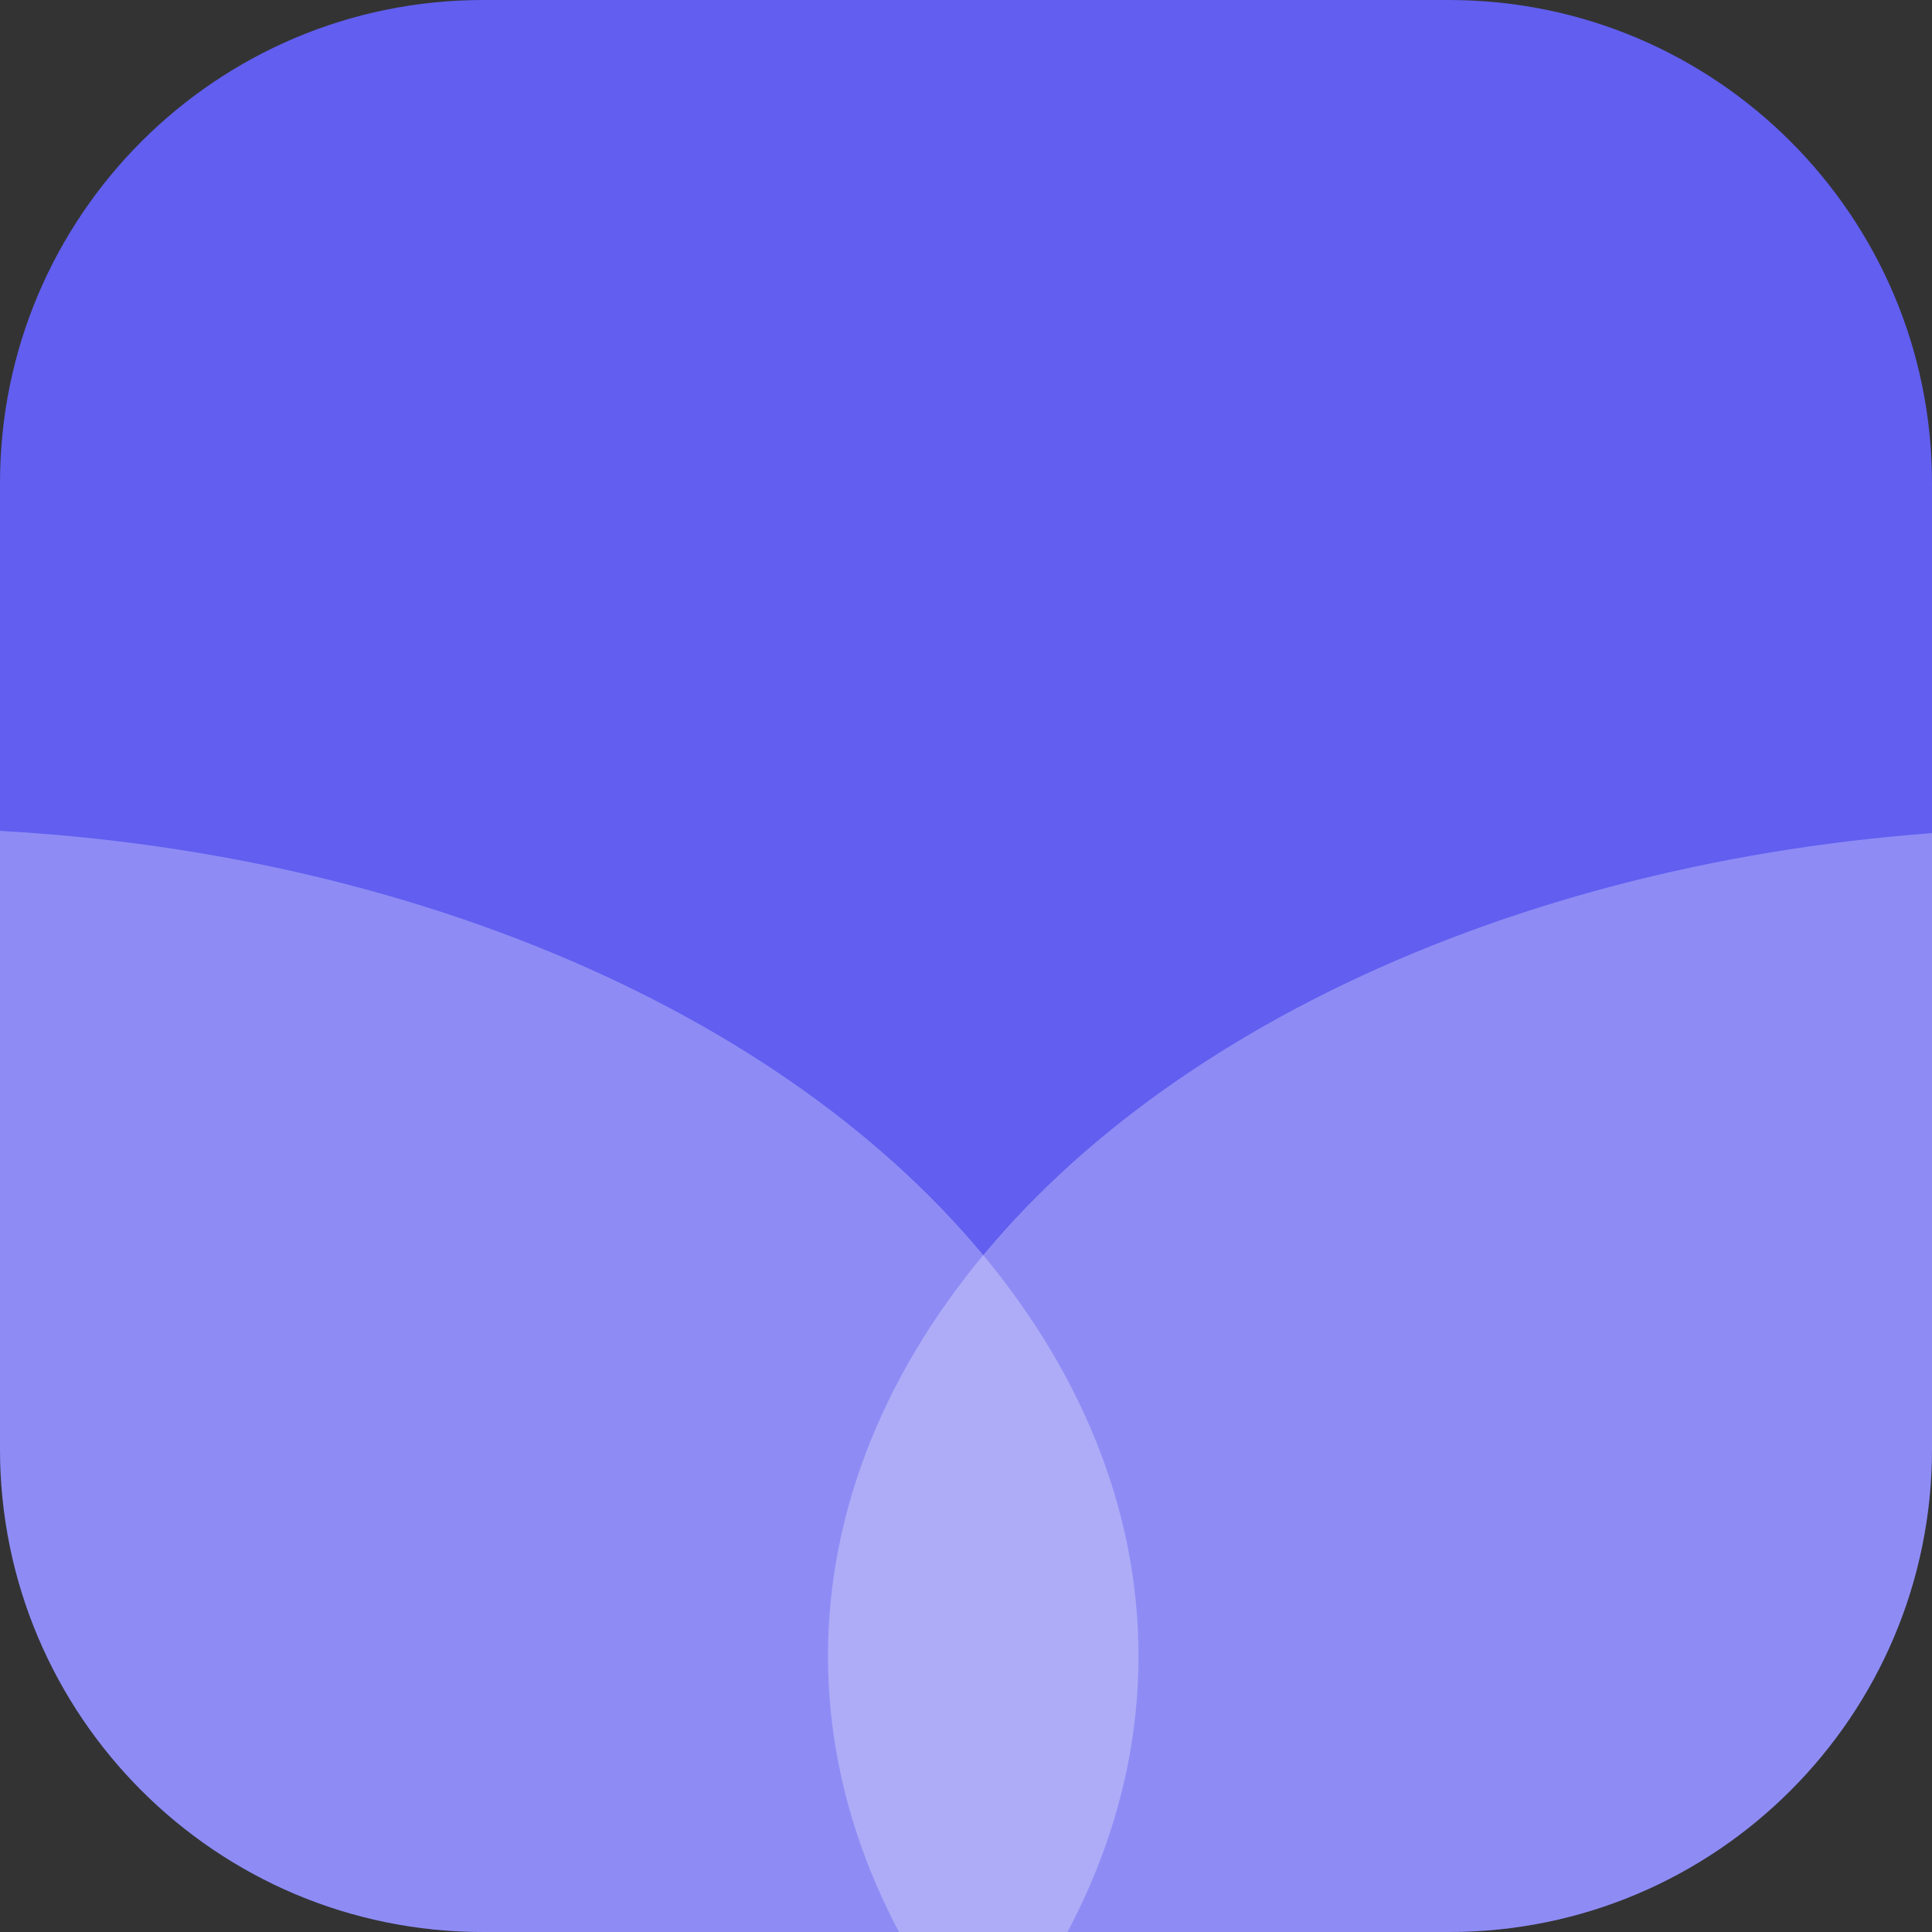
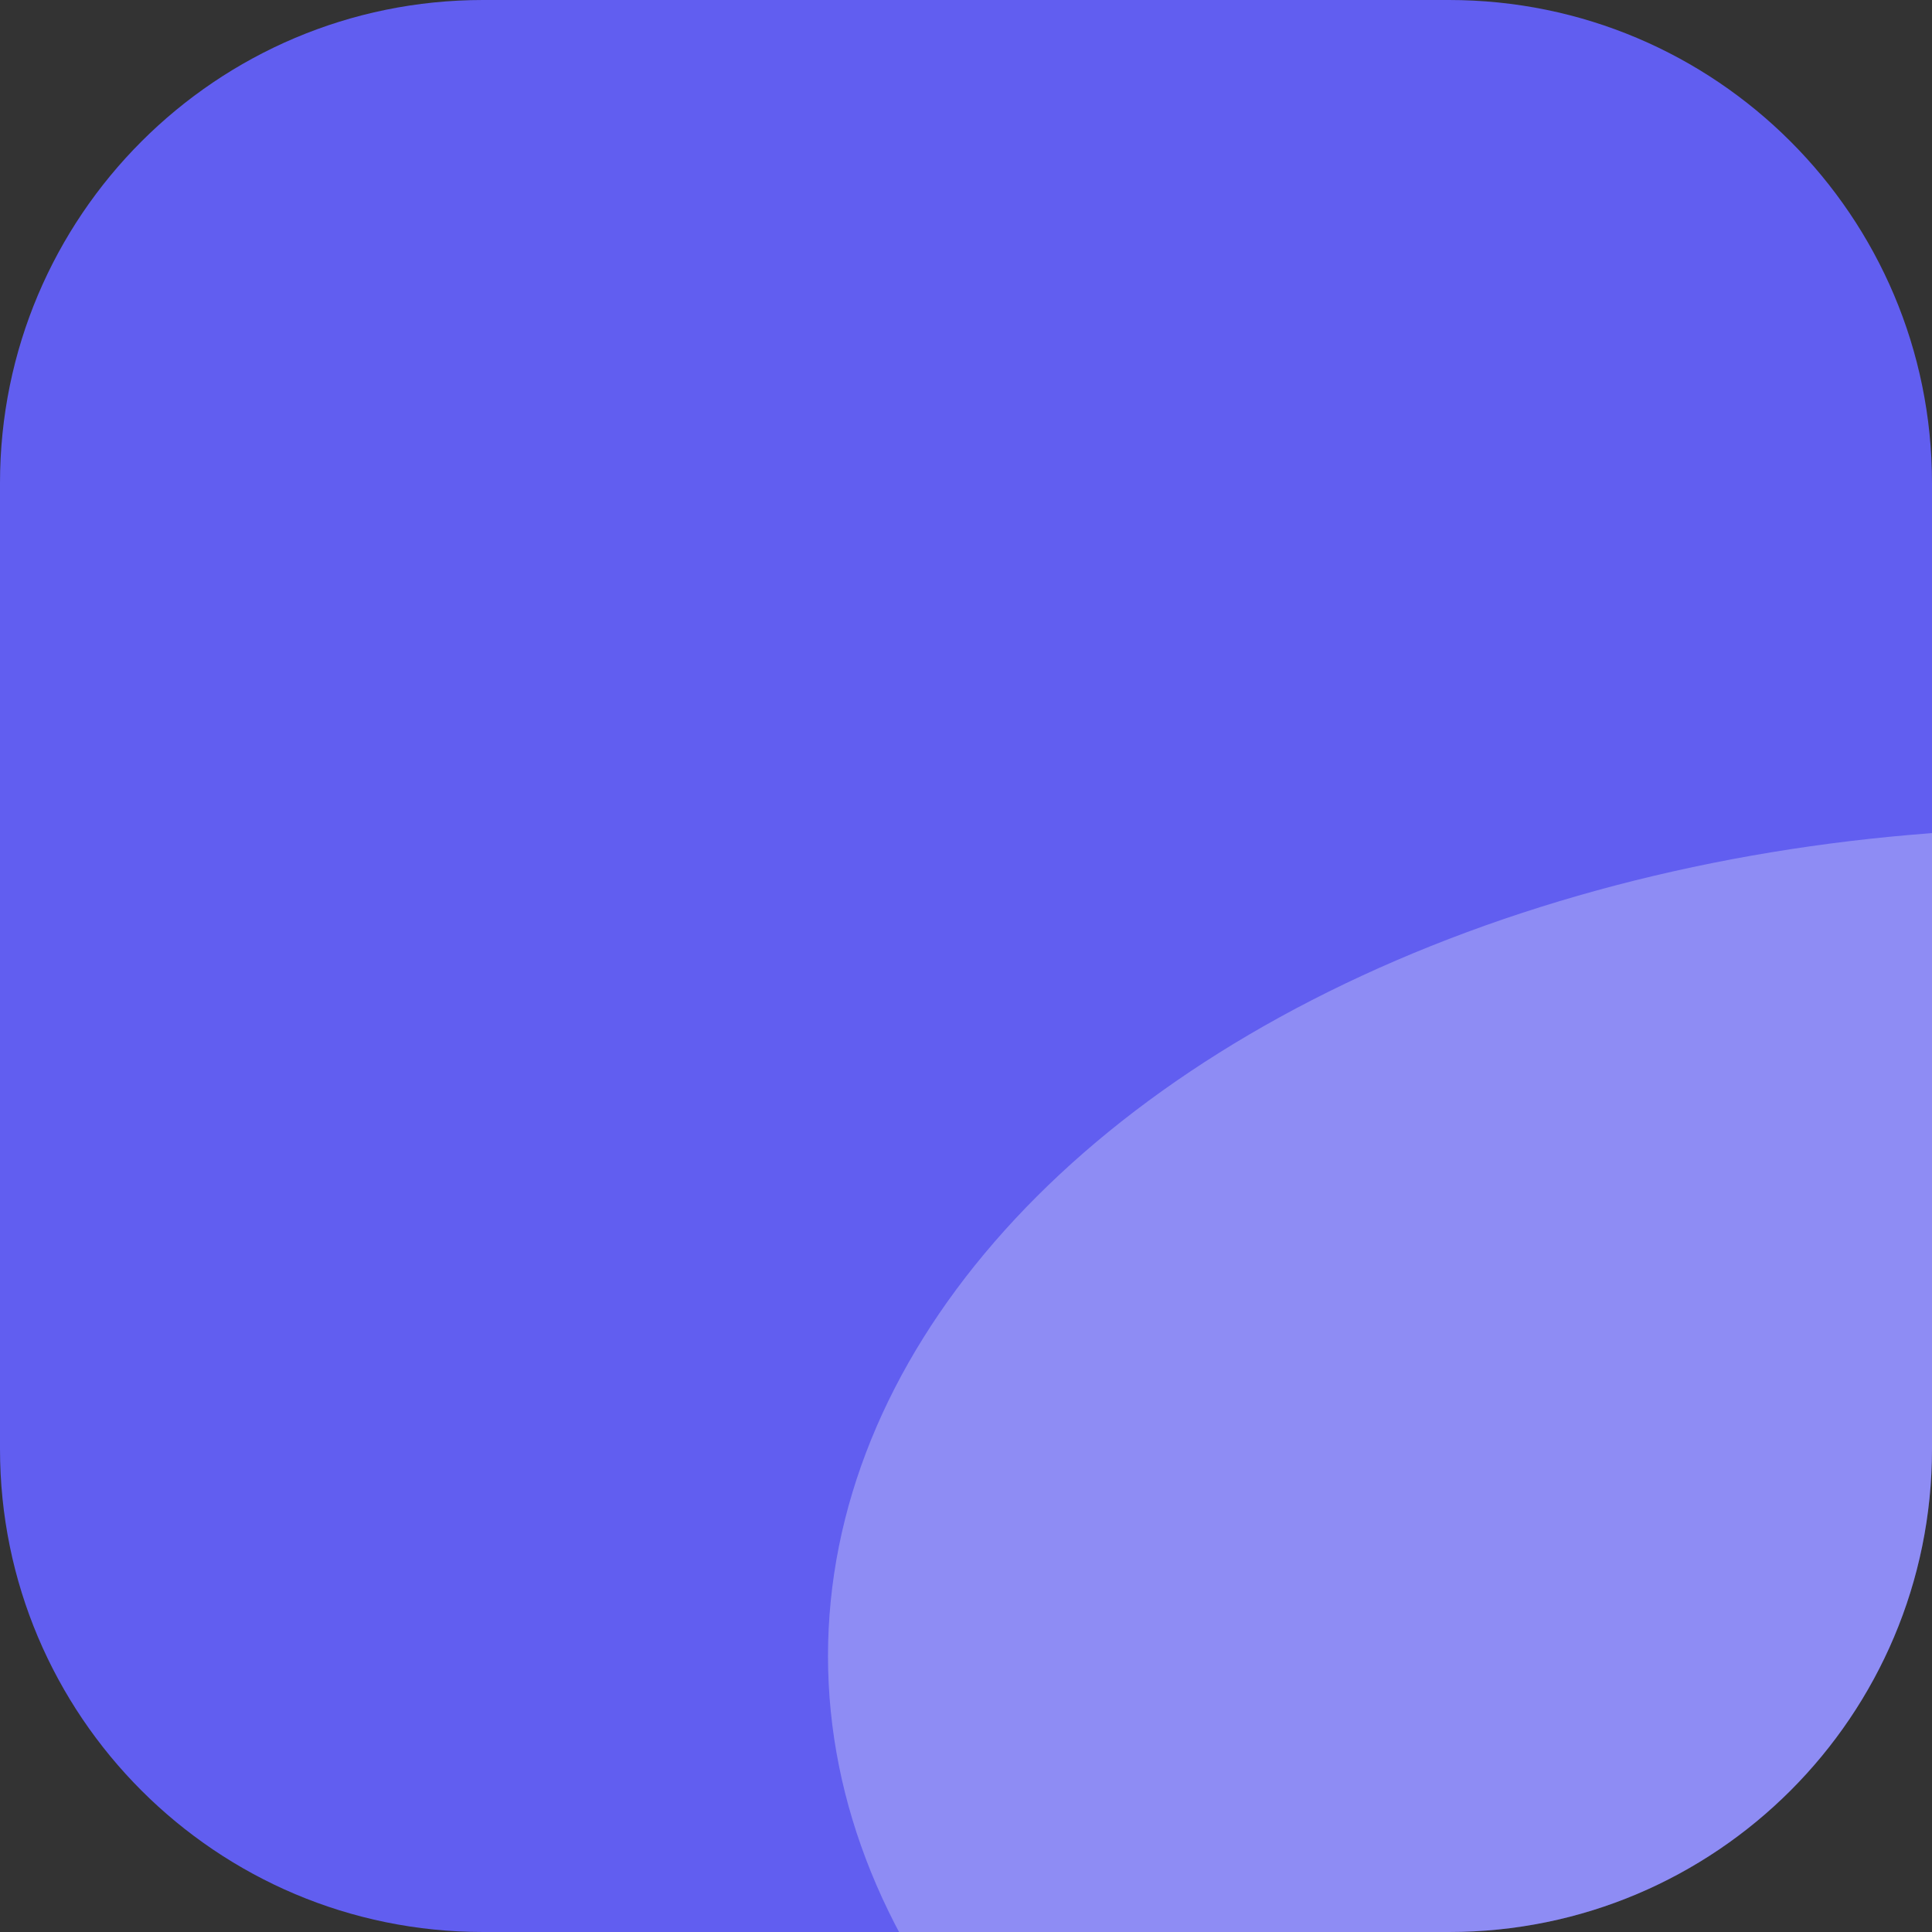
<svg xmlns="http://www.w3.org/2000/svg" width="56" height="56" viewBox="0 0 56 56" fill="none">
  <rect x="0" y="0" width="56" height="56" fill="#333333" stroke="none" />
  <g clip-path="url(#clip0_1155_18068)">
    <rect width="56" height="56" fill="#615EF0" />
    <ellipse cx="60" cy="48" rx="36" ry="24" fill="#F6F6FE" fill-opacity="0.3" />
-     <ellipse cx="-3" cy="48" rx="36" ry="24" fill="#F6F6FE" fill-opacity="0.3" />
  </g>
  <defs>
    <clipPath id="clip0_1155_18068">
      <path d="M0 14C0 6.268 6.268 0 14 0H42C49.732 0 56 6.268 56 14V42C56 49.732 49.732 56 42 56H14C6.268 56 0 49.732 0 42V14Z" fill="white" />
    </clipPath>
  </defs>
</svg>